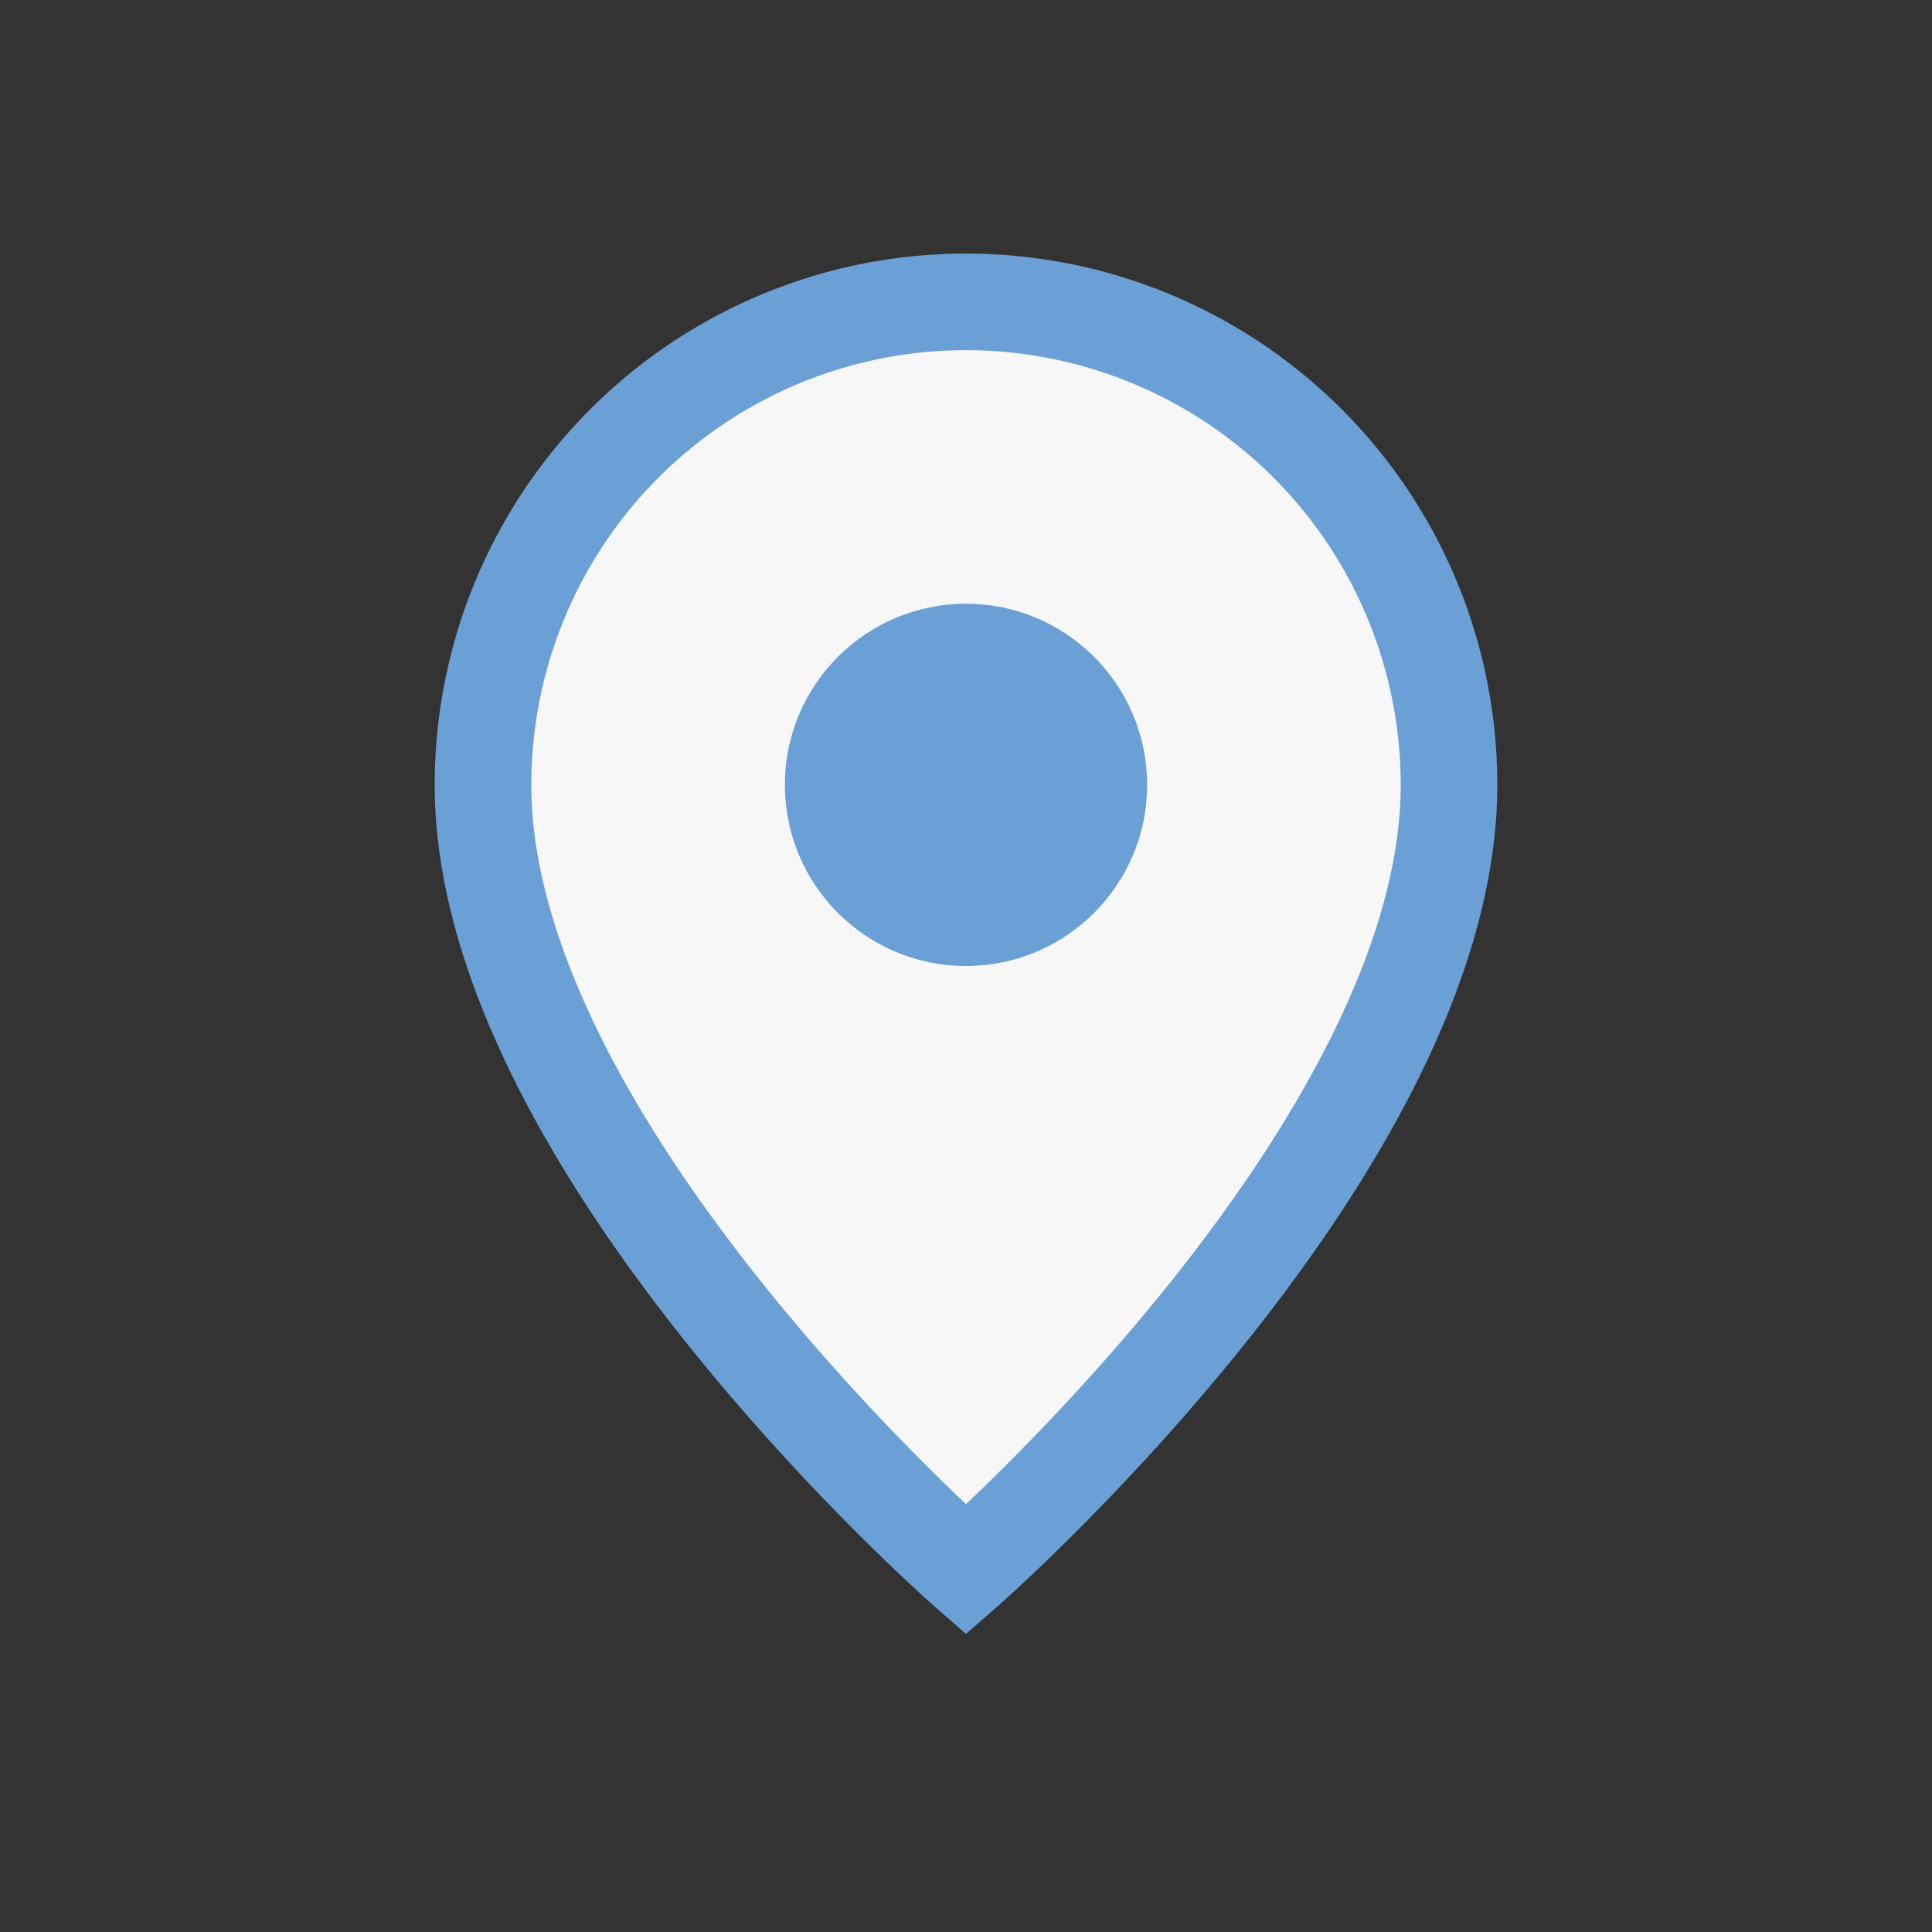
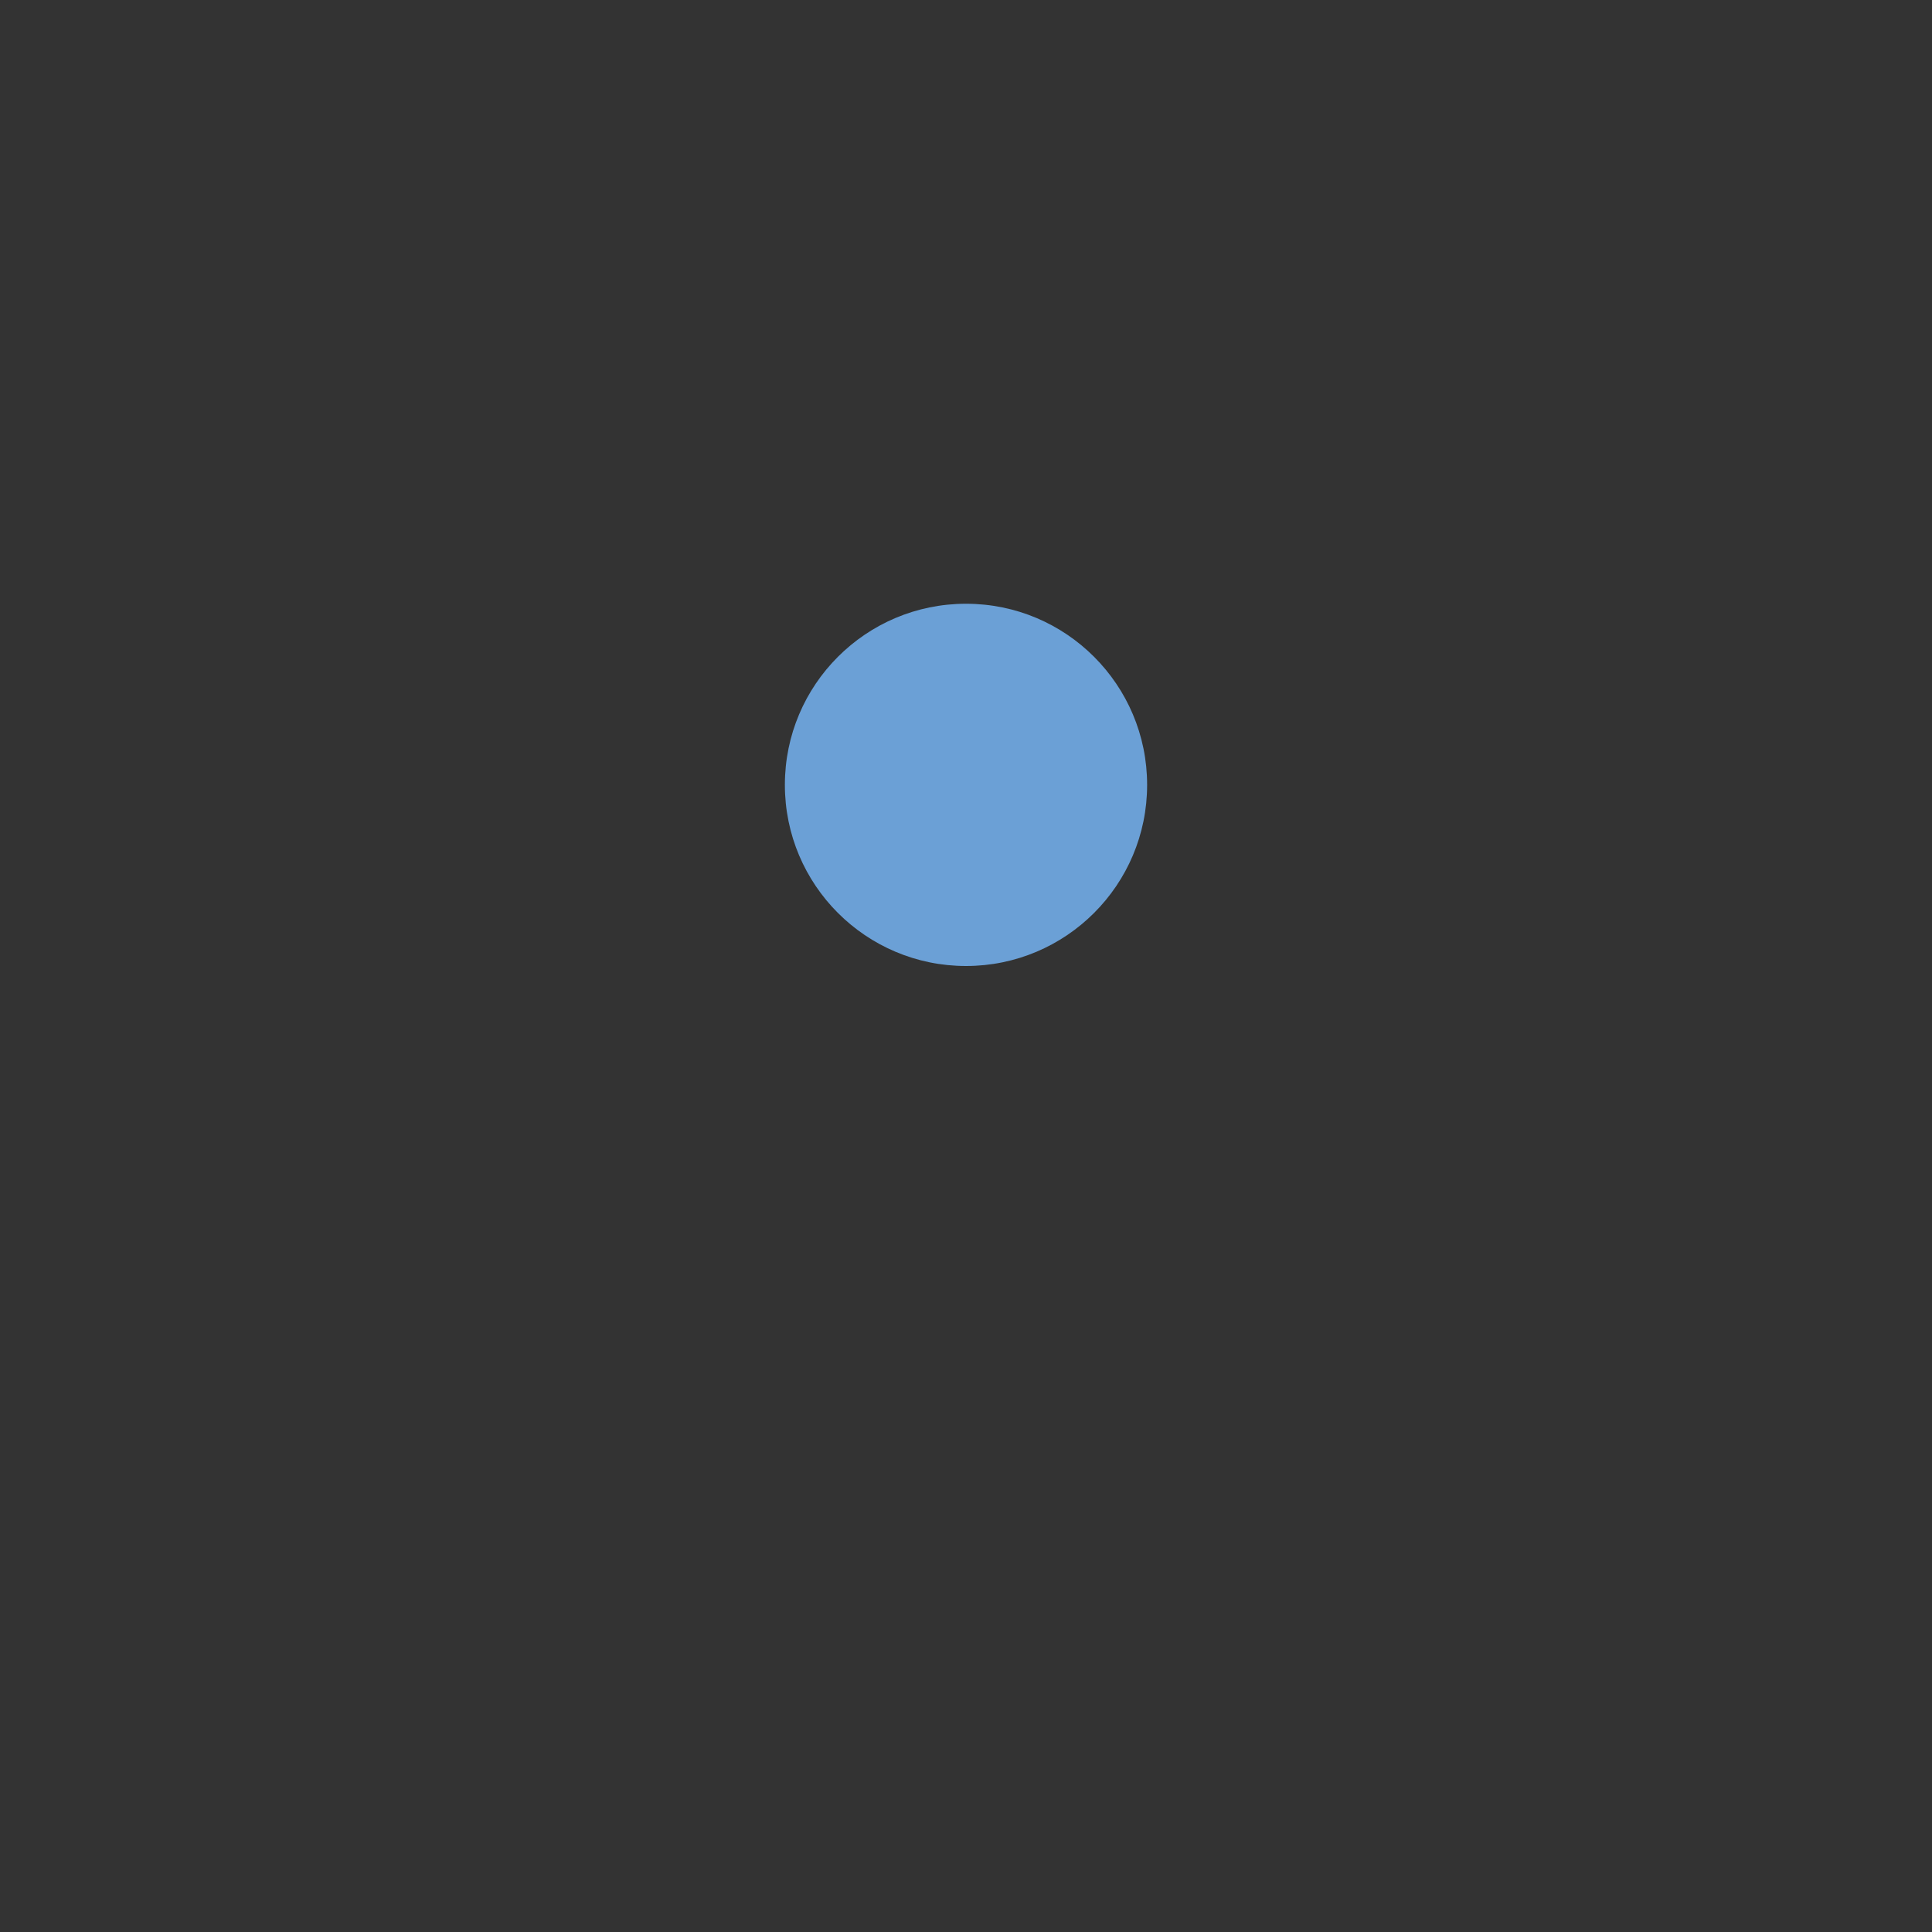
<svg xmlns="http://www.w3.org/2000/svg" width="32" height="32" viewBox="0 0 32 32">
  <rect x="0" y="0" width="32" height="32" fill="#333333" stroke="none" />
-   <path d="M16 5a8 8 0 0 1 8 8c0 6-8 13-8 13S8 19 8 13a8 8 0 0 1 8-8z" fill="#F7F7F7" stroke="#6BA0D6" stroke-width="1.6" />
  <circle cx="16" cy="13" r="3" fill="#6BA0D6" />
</svg>